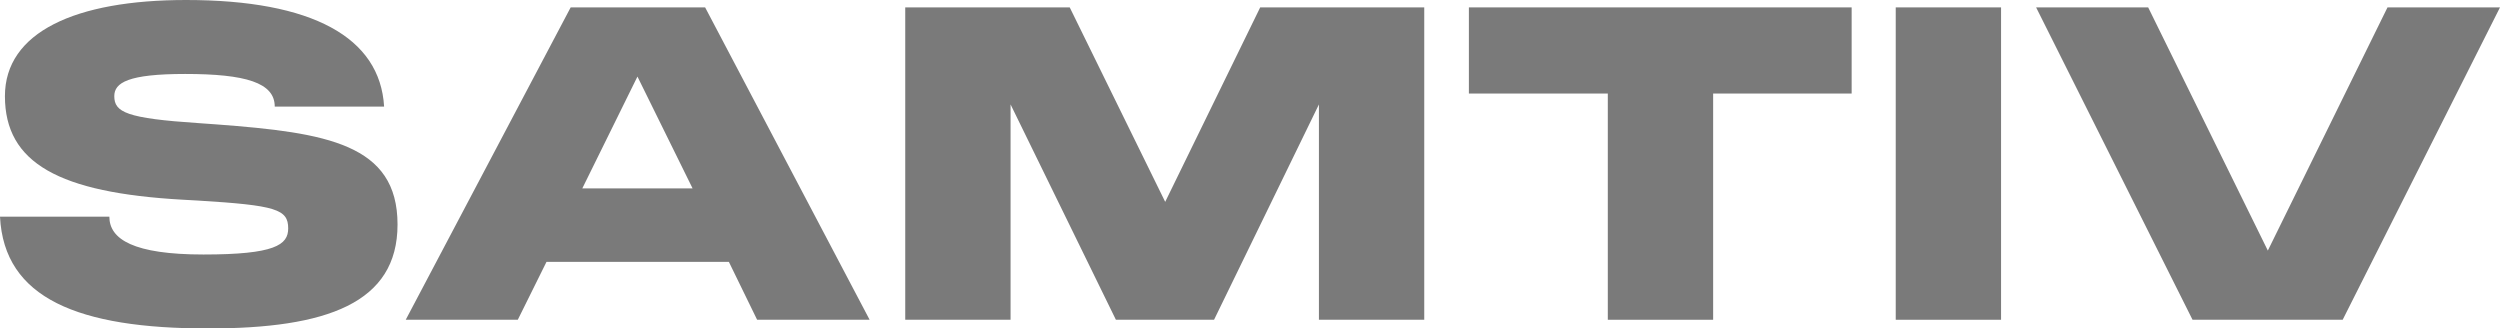
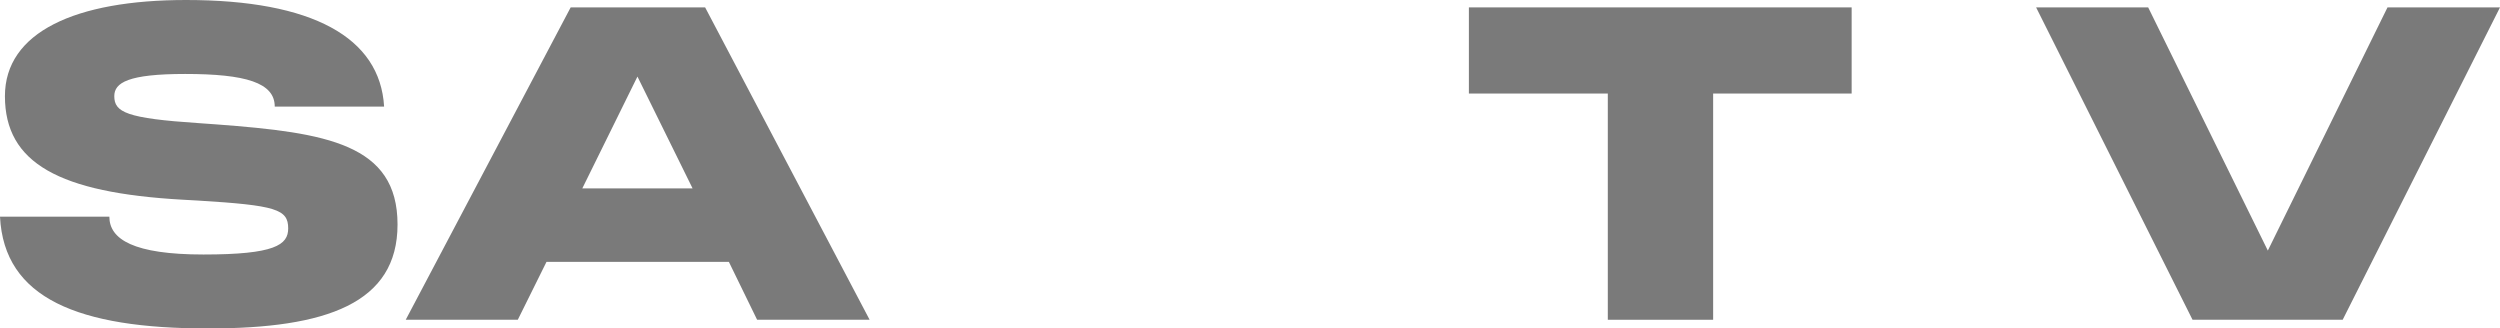
<svg xmlns="http://www.w3.org/2000/svg" width="137" height="18" viewBox="0 0 137 18" fill="none">
  <path d="M11.396 18C4.298 18 0.221 16.355 0 11.873H5.993C5.993 13.113 7.319 13.947 11.151 13.947C15.056 13.947 15.793 13.422 15.793 12.517C15.793 11.467 15.13 11.253 10.856 10.991L9.996 10.943C3.242 10.562 0.27 8.94 0.27 5.269C0.27 1.764 4.126 0 10.193 0C17.119 0 20.828 2.05 21.049 5.841H15.056C15.056 4.53 13.459 4.053 10.144 4.053C7.024 4.053 6.263 4.53 6.263 5.269C6.263 6.151 6.926 6.485 10.88 6.747L11.887 6.819C17.905 7.272 21.785 7.891 21.785 12.302C21.785 16.617 17.905 18 11.396 18Z" fill="#7A7A7A" />
  <path d="M22.234 17.523L31.273 0.405H38.641L47.655 17.523H41.49L39.943 14.352H29.947L28.375 17.523H22.234ZM31.911 10.323H37.953L34.932 4.196L31.911 10.323Z" fill="#7A7A7A" />
-   <path d="M49.607 17.523V0.405H58.621L63.853 11.062L69.059 0.405H78.049V17.523H72.277V5.722L66.53 17.523H61.151L55.379 5.722V17.523H49.607Z" fill="#7A7A7A" />
  <path d="M80.495 5.126V0.405H101.47V5.126H93.88V17.523H88.108V5.126H80.495Z" fill="#7A7A7A" />
-   <path d="M103.886 17.523V0.405H109.658V17.523H103.886Z" fill="#7A7A7A" />
  <path d="M120.151 17.523L111.579 0.405H117.72L124.277 13.732L130.835 0.405H137L128.379 17.523H120.151Z" fill="#7A7A7A" />
</svg>